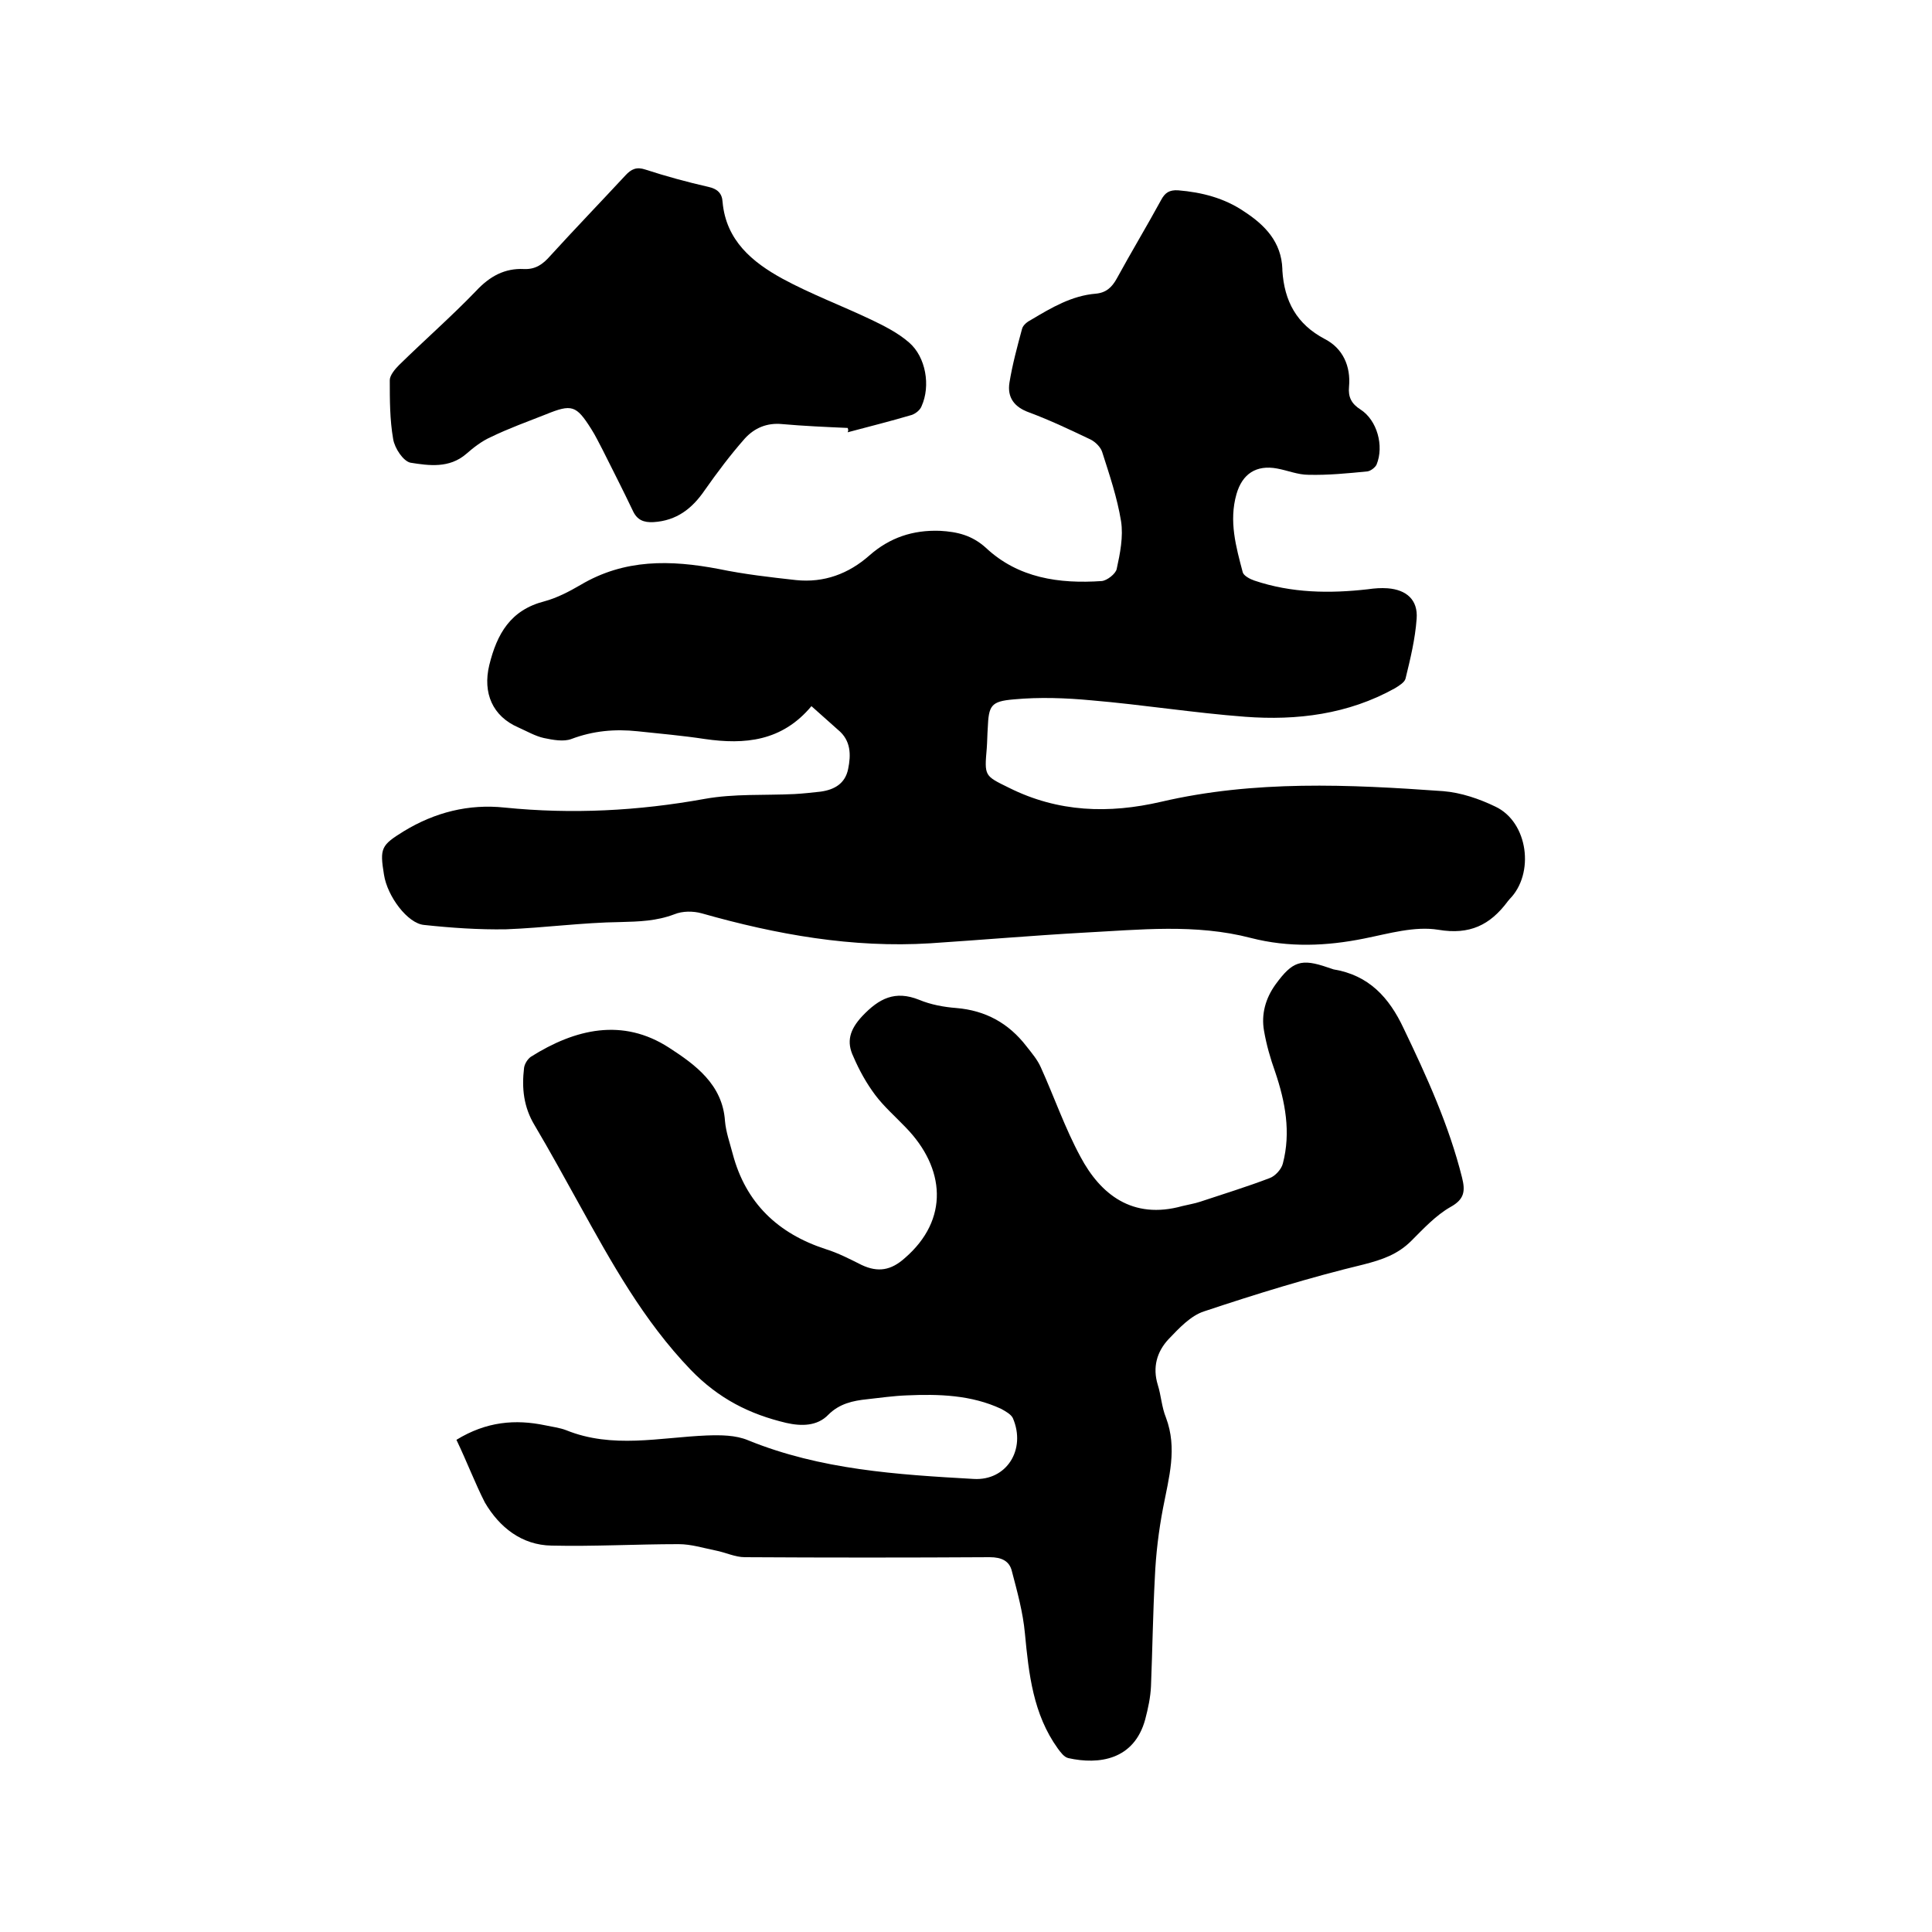
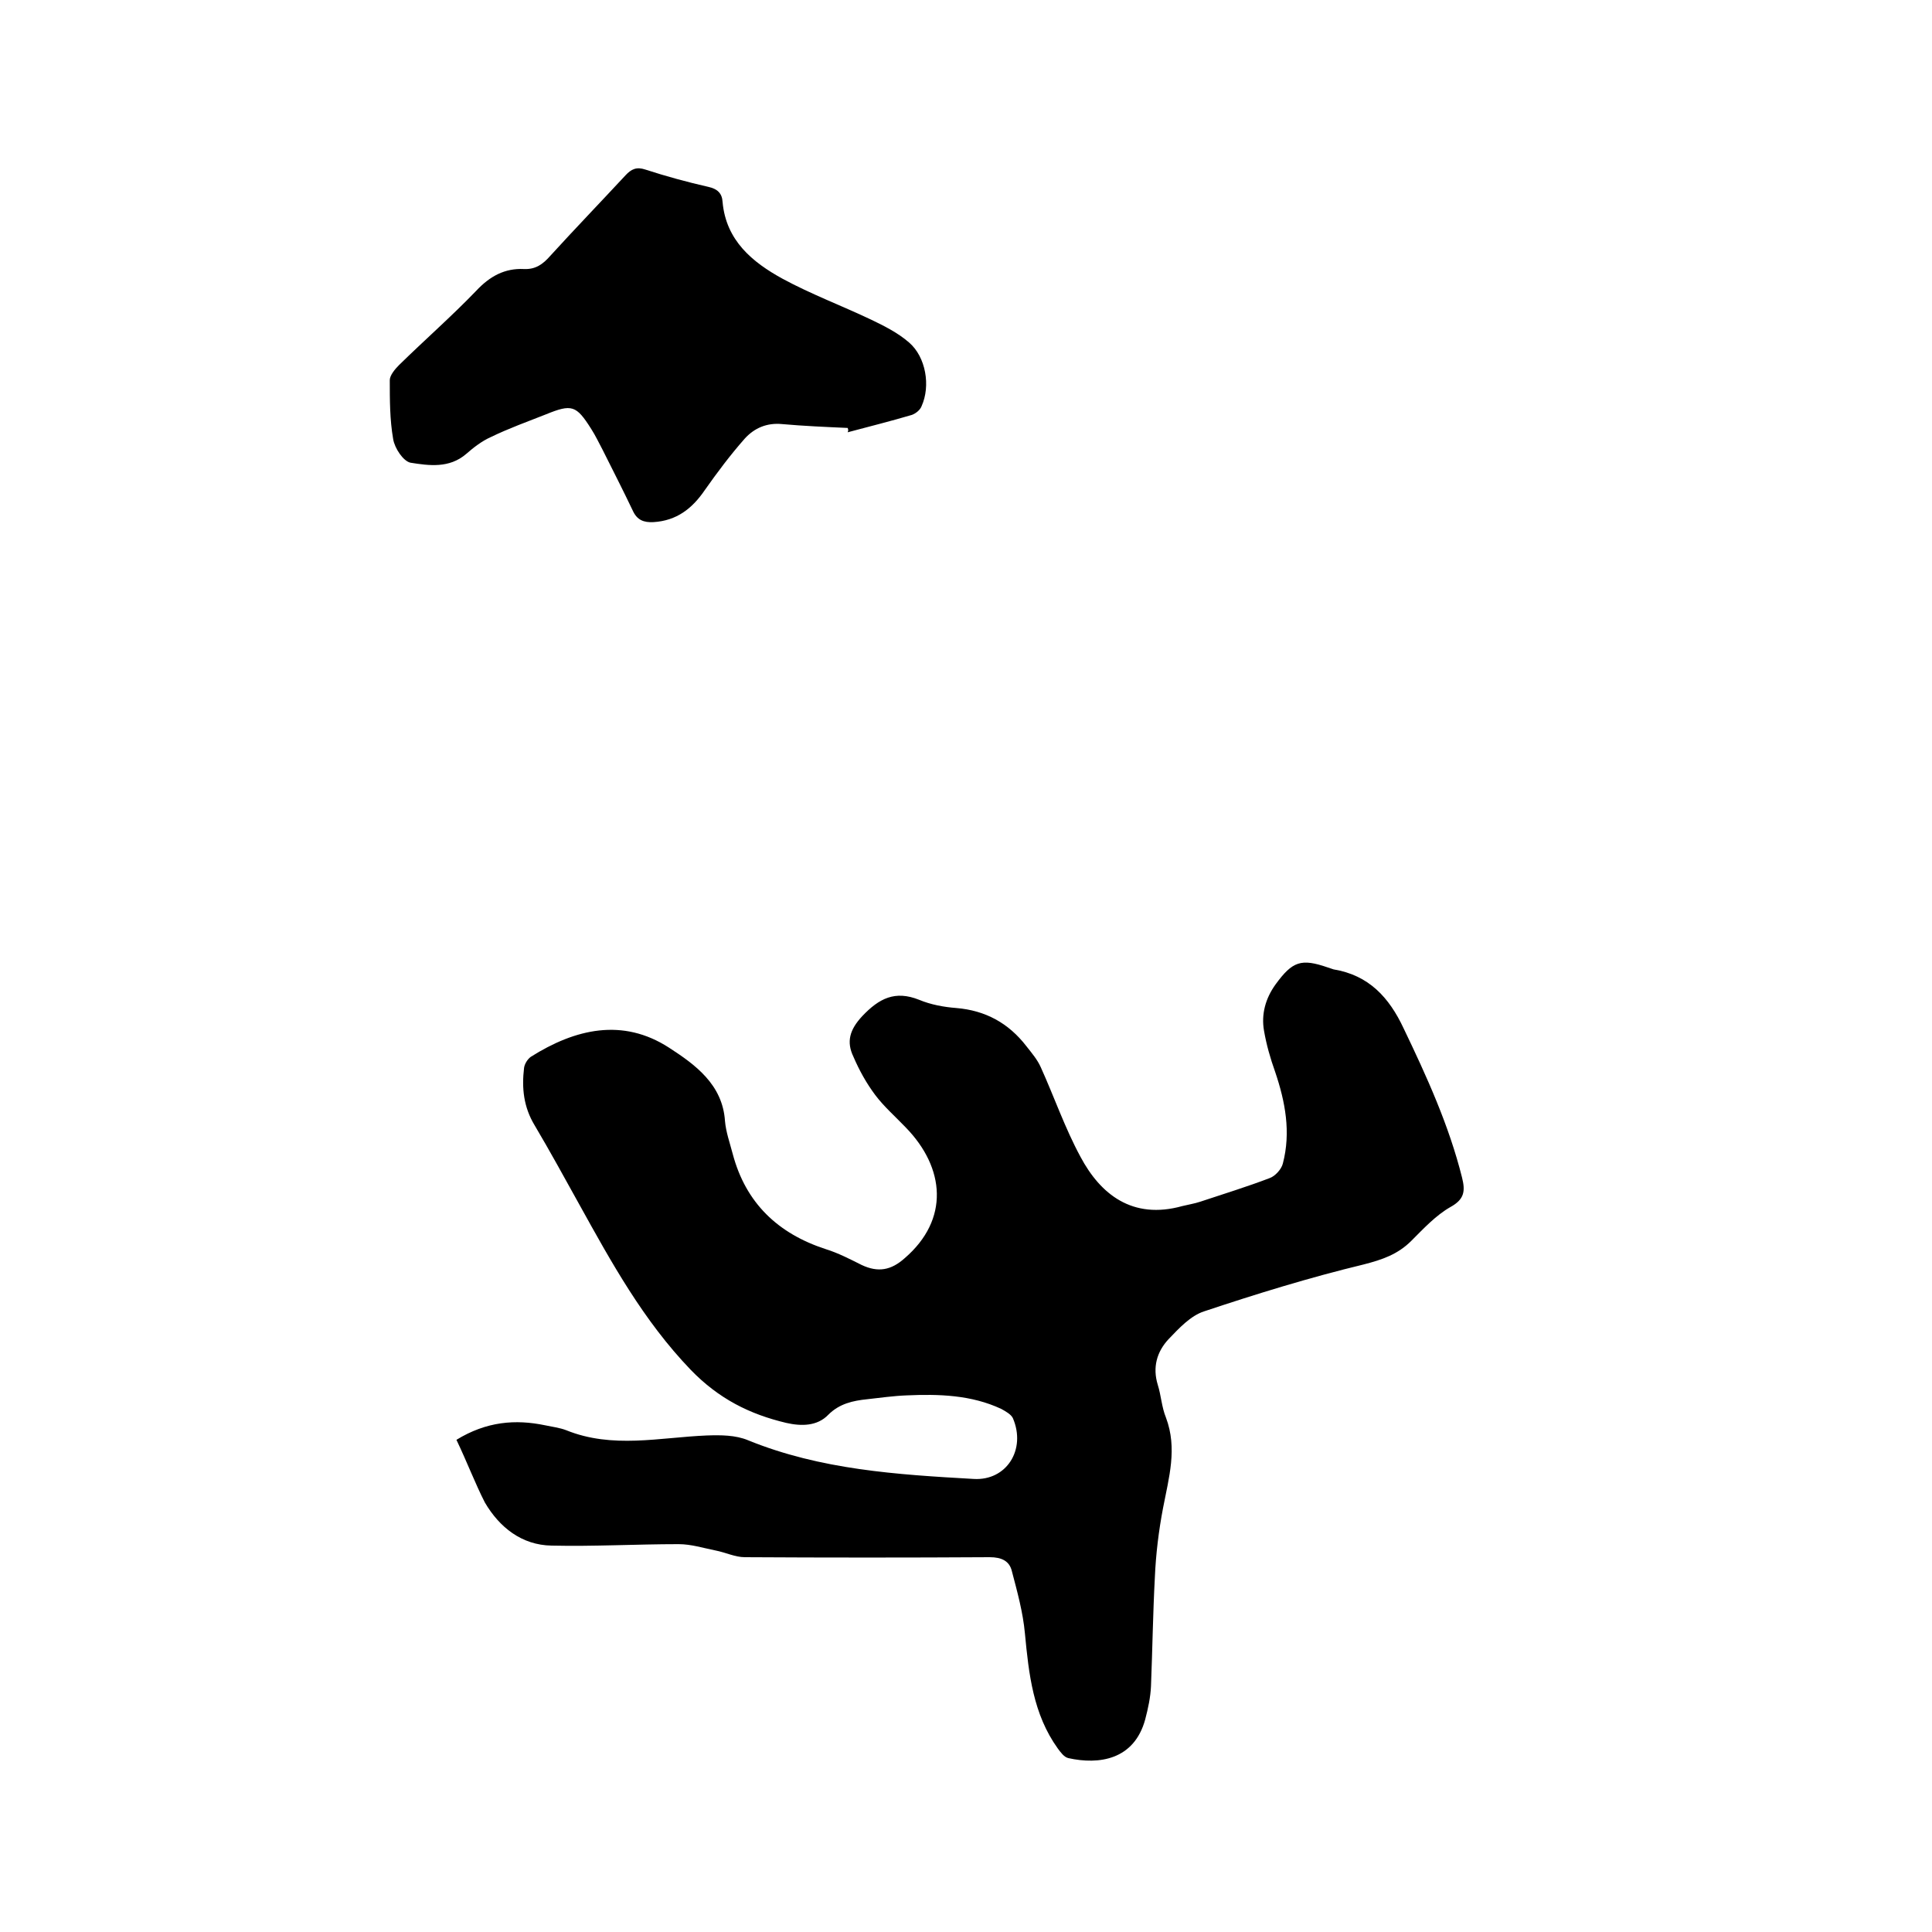
<svg xmlns="http://www.w3.org/2000/svg" enable-background="new 0 0 400 400" viewBox="0 0 400 400">
-   <path d="m168 146.2c-6.1 7.3-13.8 8-22.1 6.8-4.6-.7-9.2-1.1-13.9-1.6s-9.2-.1-13.7 1.6c-1.6.6-3.8.2-5.7-.2-1.8-.4-3.5-1.4-5.3-2.2-5.3-2.3-7.4-7.1-6-12.9 1.6-6.5 4.4-11.4 11.4-13.2 2.6-.7 5.1-2 7.5-3.4 9.1-5.4 18.6-5.2 28.6-3.3 5.3 1.1 10.6 1.7 16 2.3 5.8.6 10.9-1.3 15.2-5.1 4.2-3.7 9-5.3 14.6-5.1 3.6.2 6.6.9 9.5 3.5 6.7 6.3 15.2 7.5 24 6.9 1.1-.1 2.9-1.5 3.1-2.5.7-3.2 1.4-6.7.9-9.9-.8-4.9-2.4-9.6-3.9-14.3-.3-1-1.4-2.1-2.4-2.6-4.2-2-8.4-4-12.7-5.6-3.1-1.1-4.6-3.1-4.1-6.2.6-3.7 1.6-7.4 2.6-11.1.2-.8 1.1-1.5 1.9-1.9 4.2-2.5 8.4-5 13.4-5.4 2.1-.2 3.3-1.3 4.3-3.1 3-5.5 6.2-10.8 9.2-16.3.8-1.5 1.7-2.1 3.5-2 4.9.4 9.6 1.6 13.7 4.4 4.3 2.8 7.7 6.3 7.9 11.9v.3c.4 6.3 2.9 11.1 8.8 14.2 3.7 1.9 5.4 5.6 5 9.9-.2 2.1.5 3.5 2.4 4.7 3.4 2.2 4.9 7.5 3.3 11.4-.3.6-1.2 1.3-1.9 1.4-4.1.4-8.1.8-12.2.7-2.2 0-4.3-.9-6.5-1.3-4.3-.8-7.2 1.1-8.4 5.3-1.6 5.6-.1 10.9 1.3 16.2.2.7 1.5 1.4 2.4 1.7 7.7 2.6 15.6 2.7 23.5 1.8 1.4-.2 2.7-.3 4.1-.2 3.9.3 6.3 2.4 6 6.3-.3 4.2-1.3 8.3-2.3 12.4-.2.8-1.4 1.5-2.2 2-9.7 5.4-20.3 6.7-31 5.9-10.6-.8-21.2-2.5-31.8-3.4-5.3-.5-10.8-.7-16.1-.2-4.8.4-5.2 1.3-5.4 6-.1 1.4-.1 2.8-.2 4.1-.5 5.8-.5 5.7 4.6 8.2 10.2 5.1 20.7 5.4 31.5 2.9 19.3-4.5 38.9-3.6 58.4-2.2 3.7.3 7.5 1.6 10.8 3.2 6.8 3.2 8.2 13.9 2.9 19.2-.1.2-.3.3-.4.5-3.6 4.8-7.8 6.9-14.3 5.8-4.9-.8-10.3.8-15.3 1.8-7.9 1.6-15.7 1.9-23.5-.1-11.5-3-23.1-1.7-34.7-1.1-10.6.6-21.1 1.5-31.7 2.2-16.1 1-31.8-1.8-47.3-6.2-1.8-.5-4-.5-5.7.2-3.7 1.4-7.3 1.5-11.1 1.6-7.9.1-15.8 1.2-23.7 1.5-5.7.1-11.4-.3-17-.9-3.4-.3-7.6-5.9-8.3-10.4-.9-5.5-.6-6.1 4.1-9 6.4-3.9 13.4-5.7 20.9-4.9 13.9 1.4 27.6.7 41.4-1.8 6.1-1.1 12.4-.7 18.6-1 1.8-.1 3.6-.3 5.4-.5 2.9-.4 5.1-1.7 5.7-4.7.6-2.9.6-5.9-2.1-8.1-1.9-1.7-3.6-3.2-5.5-4.9z" />
  <path d="m94.5 298.1c6.2-3.8 12.2-4.3 18.4-3 1.4.3 3 .5 4.3 1 9.6 3.9 19.4 1.5 29.1 1.1 2.9-.1 6-.1 8.6 1 15 6.1 30.8 7.1 46.7 8 6.8.4 10.9-6.1 8.1-12.6-.4-.8-1.5-1.4-2.4-1.9-6.2-2.9-12.9-3.1-19.6-2.8-2.7.1-5.5.5-8.2.8-2.9.3-5.7.9-8 3.2-2.3 2.4-5.6 2.4-8.7 1.7-7.6-1.8-14-5-19.8-11-9.8-10.2-16.4-22.2-23.1-34.3-3-5.4-6-10.9-9.2-16.3-2.3-3.8-2.7-7.7-2.2-11.9.1-.8.7-1.8 1.4-2.3 9.2-5.8 19-8.1 28.6-1.9 5.4 3.5 11.1 7.6 11.6 15.2.2 2.3 1 4.5 1.6 6.8 2.7 10.2 9.4 16.5 19.2 19.7 2.6.8 5.1 2.1 7.5 3.3 3.4 1.6 6.1 1.1 8.9-1.4 9.3-8 8.4-18.7.2-27.1-2.1-2.2-4.5-4.3-6.3-6.7s-3.3-5.1-4.5-7.9c-1.5-3.1-.8-5.6 1.8-8.4 3.5-3.7 6.8-5.4 11.8-3.4 2.4 1 5.1 1.5 7.7 1.7 6 .5 10.8 3.1 14.5 7.9 1.1 1.4 2.3 2.8 3 4.4 2.8 6.2 5 12.6 8.2 18.5 4.1 7.7 10.7 13.1 21.1 10.2 1.2-.3 2.5-.5 3.7-.9 4.8-1.6 9.7-3.1 14.4-4.9 1.1-.4 2.4-1.8 2.7-3 1.7-6.5.5-12.8-1.6-19-1-2.8-1.8-5.6-2.3-8.5-.6-3.4.3-6.7 2.4-9.6 3.5-4.8 5.3-5.4 10.8-3.5.4.1.8.3 1.2.4 7.3 1.2 11.5 5.8 14.5 12.2 4.8 10 9.4 20.1 12.1 30.9.7 2.8.5 4.5-2.4 6.1-3 1.7-5.6 4.5-8.1 7-2.8 2.8-6 3.9-9.9 4.9-11.2 2.7-22.2 6.1-33 9.7-2.8.9-5.2 3.5-7.4 5.8-2.4 2.6-3.3 5.8-2.2 9.4.7 2.2.8 4.6 1.7 6.8 2.4 6.4.6 12.4-.6 18.7-.9 4.7-1.5 9.6-1.7 14.4-.4 7.5-.5 15-.8 22.5-.1 2.3-.6 4.6-1.2 6.9-2.3 8.4-9.6 9.4-15.9 8-.9-.2-1.6-1.2-2.2-2-5.1-7.1-6-15.4-6.8-23.8-.4-4.4-1.6-8.7-2.7-12.9-.5-2.1-2.1-2.9-4.6-2.9-16.9.1-33.8.1-50.7 0-2 0-4-1-6.1-1.4-2.5-.5-5-1.3-7.6-1.3-8.8 0-17.5.5-26.3.3-6.2-.1-10.8-3.8-13.8-8.9-2-3.9-3.7-8.4-5.9-13z" />
  <path d="m175.5 88.6c-4.5-.2-9.1-.4-13.6-.8-3.1-.3-5.7.8-7.7 3-3 3.4-5.7 7-8.3 10.7-2.6 3.8-5.8 6.3-10.6 6.6-2 .1-3.4-.4-4.3-2.4-2-4.2-4.1-8.3-6.2-12.5-.8-1.5-1.5-3-2.4-4.4-3.1-4.9-4-5.2-9.4-3-3.8 1.5-7.7 2.9-11.4 4.7-1.8.8-3.5 2.1-5.1 3.5-3.5 3-7.7 2.4-11.5 1.8-1.5-.3-3.3-3-3.6-4.9-.7-4-.7-8.1-.7-12.2 0-1 1.1-2.3 1.9-3.1 5.3-5.2 10.9-10.1 16-15.4 2.8-3 5.9-4.7 9.9-4.5 2.4.1 3.9-1 5.4-2.7 5.1-5.6 10.4-11.1 15.6-16.7 1.2-1.3 2.3-1.8 4.1-1.2 4.3 1.4 8.7 2.6 13.1 3.6 1.8.4 2.8 1.3 2.9 3.1.7 8 6.2 12.5 12.4 15.9 5.9 3.2 12.3 5.6 18.4 8.5 2.7 1.3 5.5 2.7 7.8 4.7 3.5 3 4.5 9 2.6 13.2-.3.8-1.2 1.5-2 1.8-4.4 1.3-8.8 2.4-13.3 3.6.2-.4.1-.6 0-.9z" />
</svg>